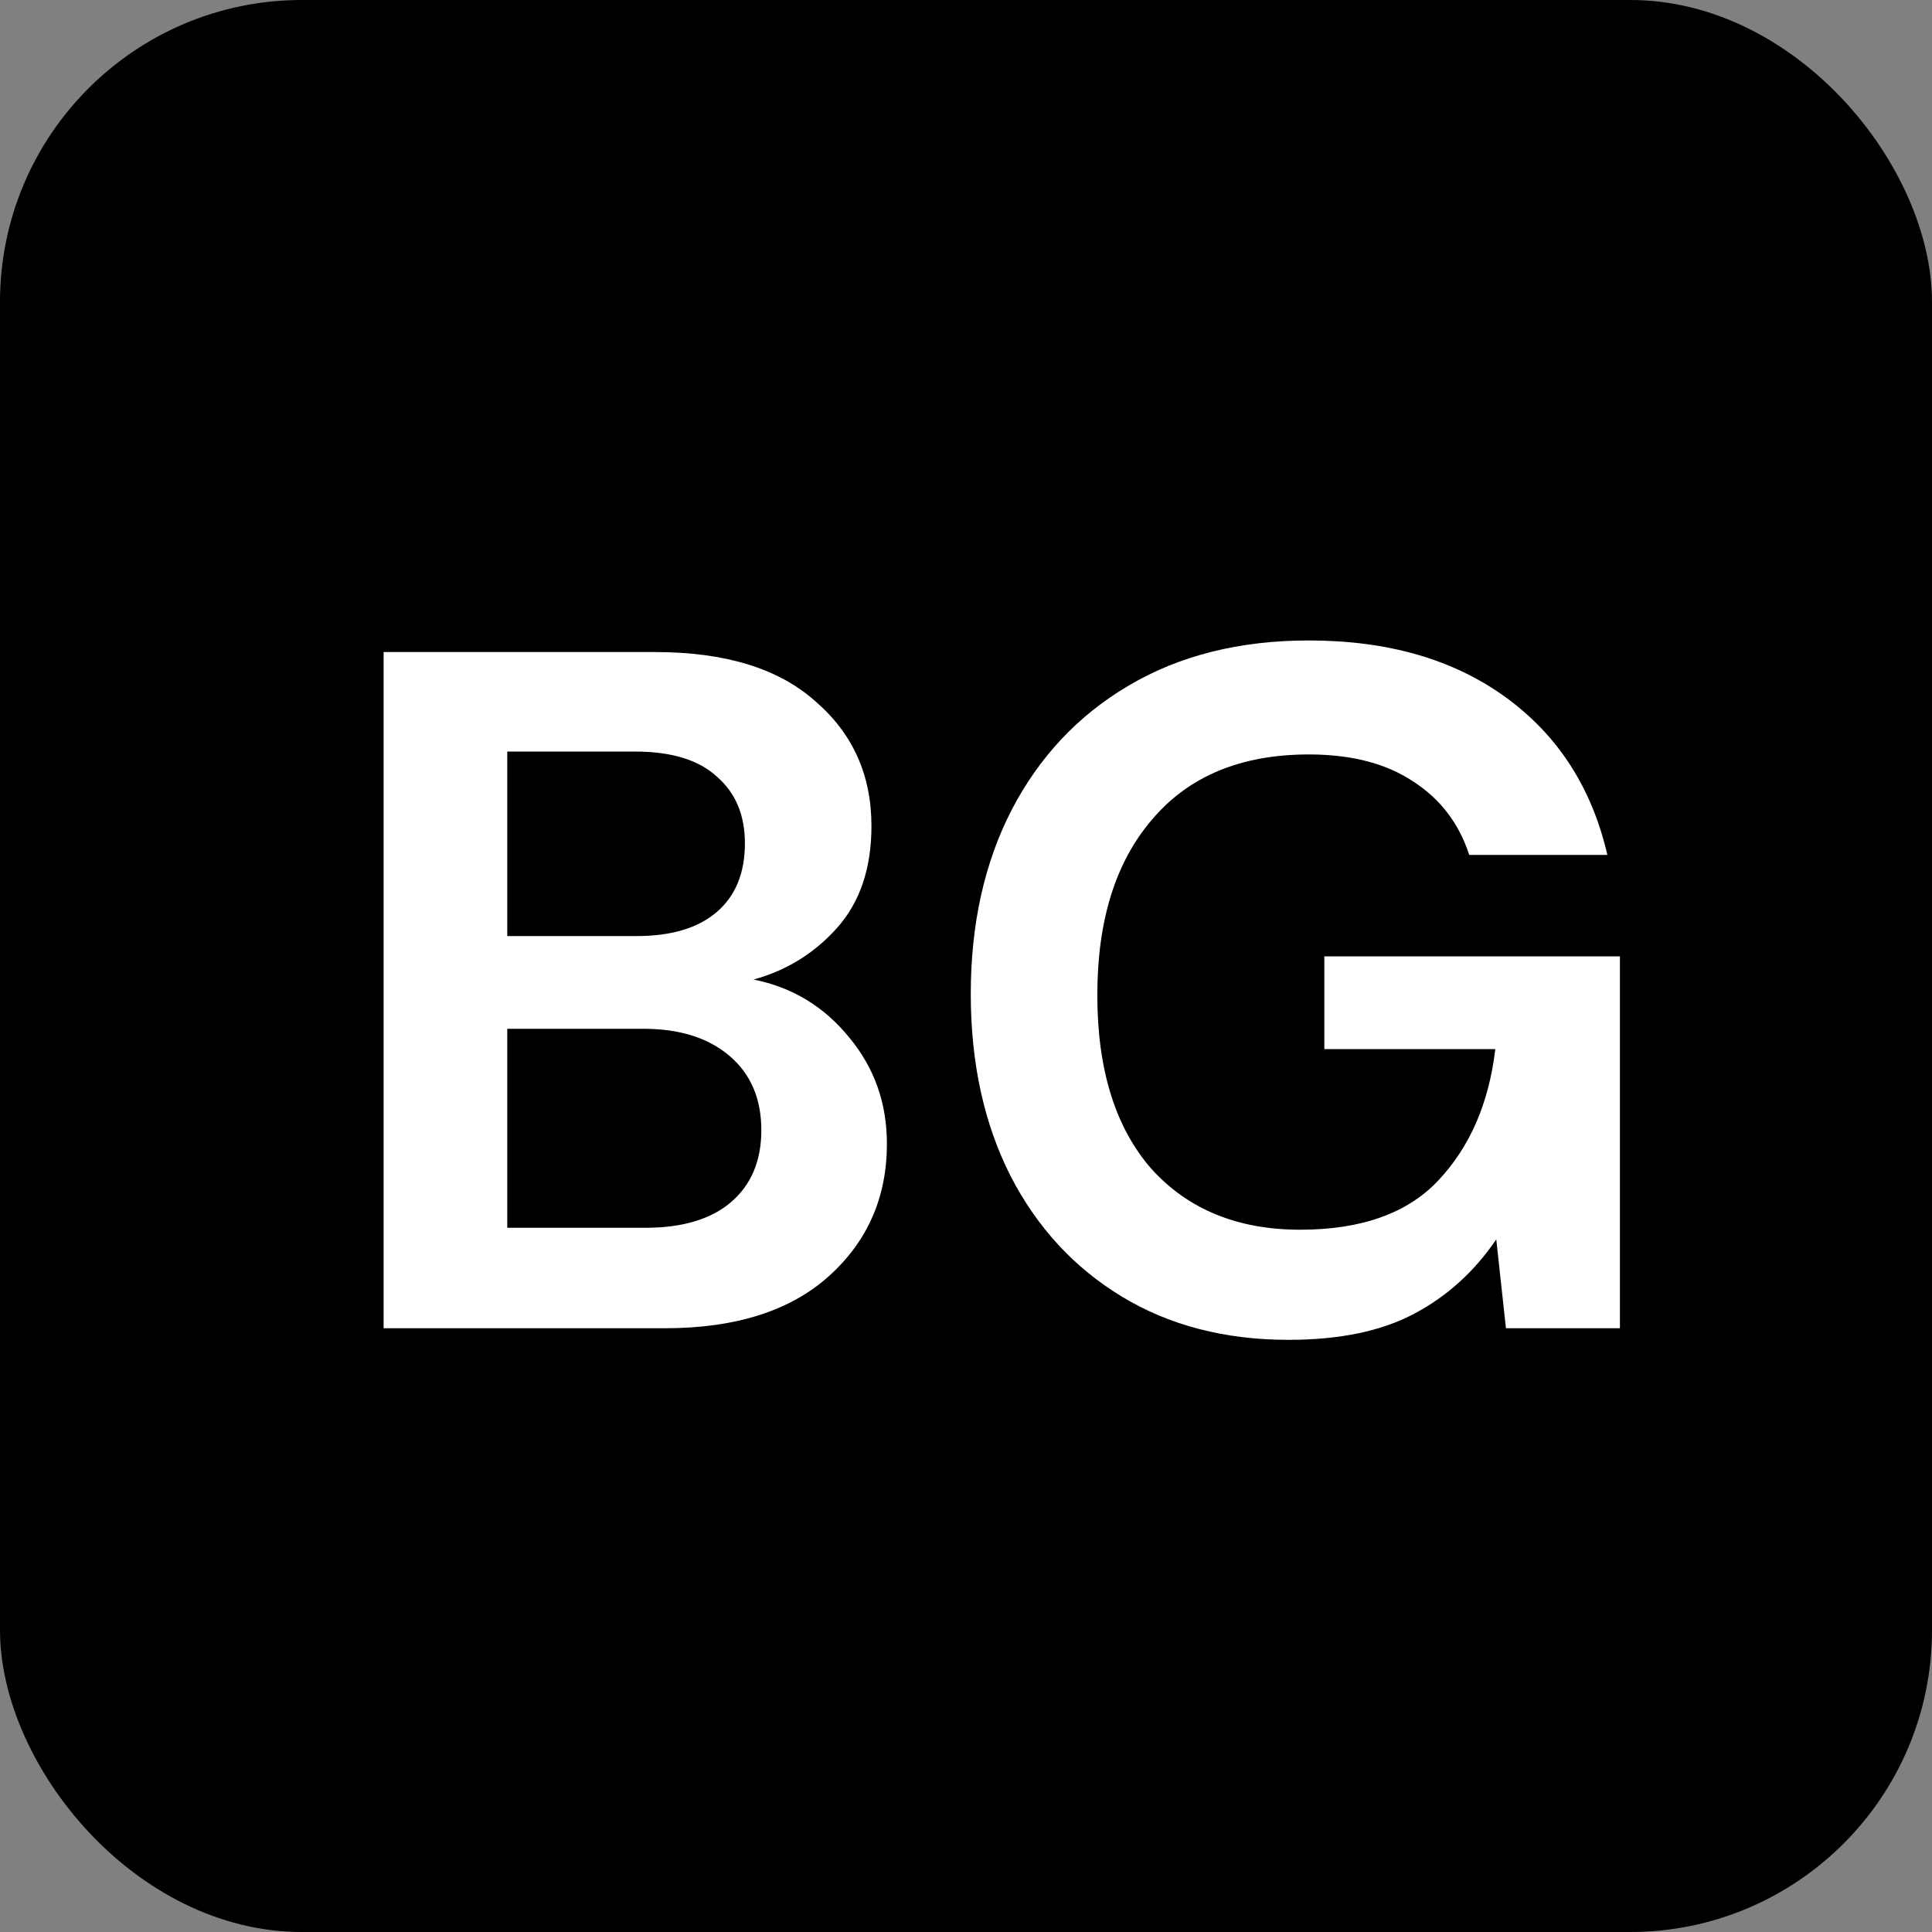
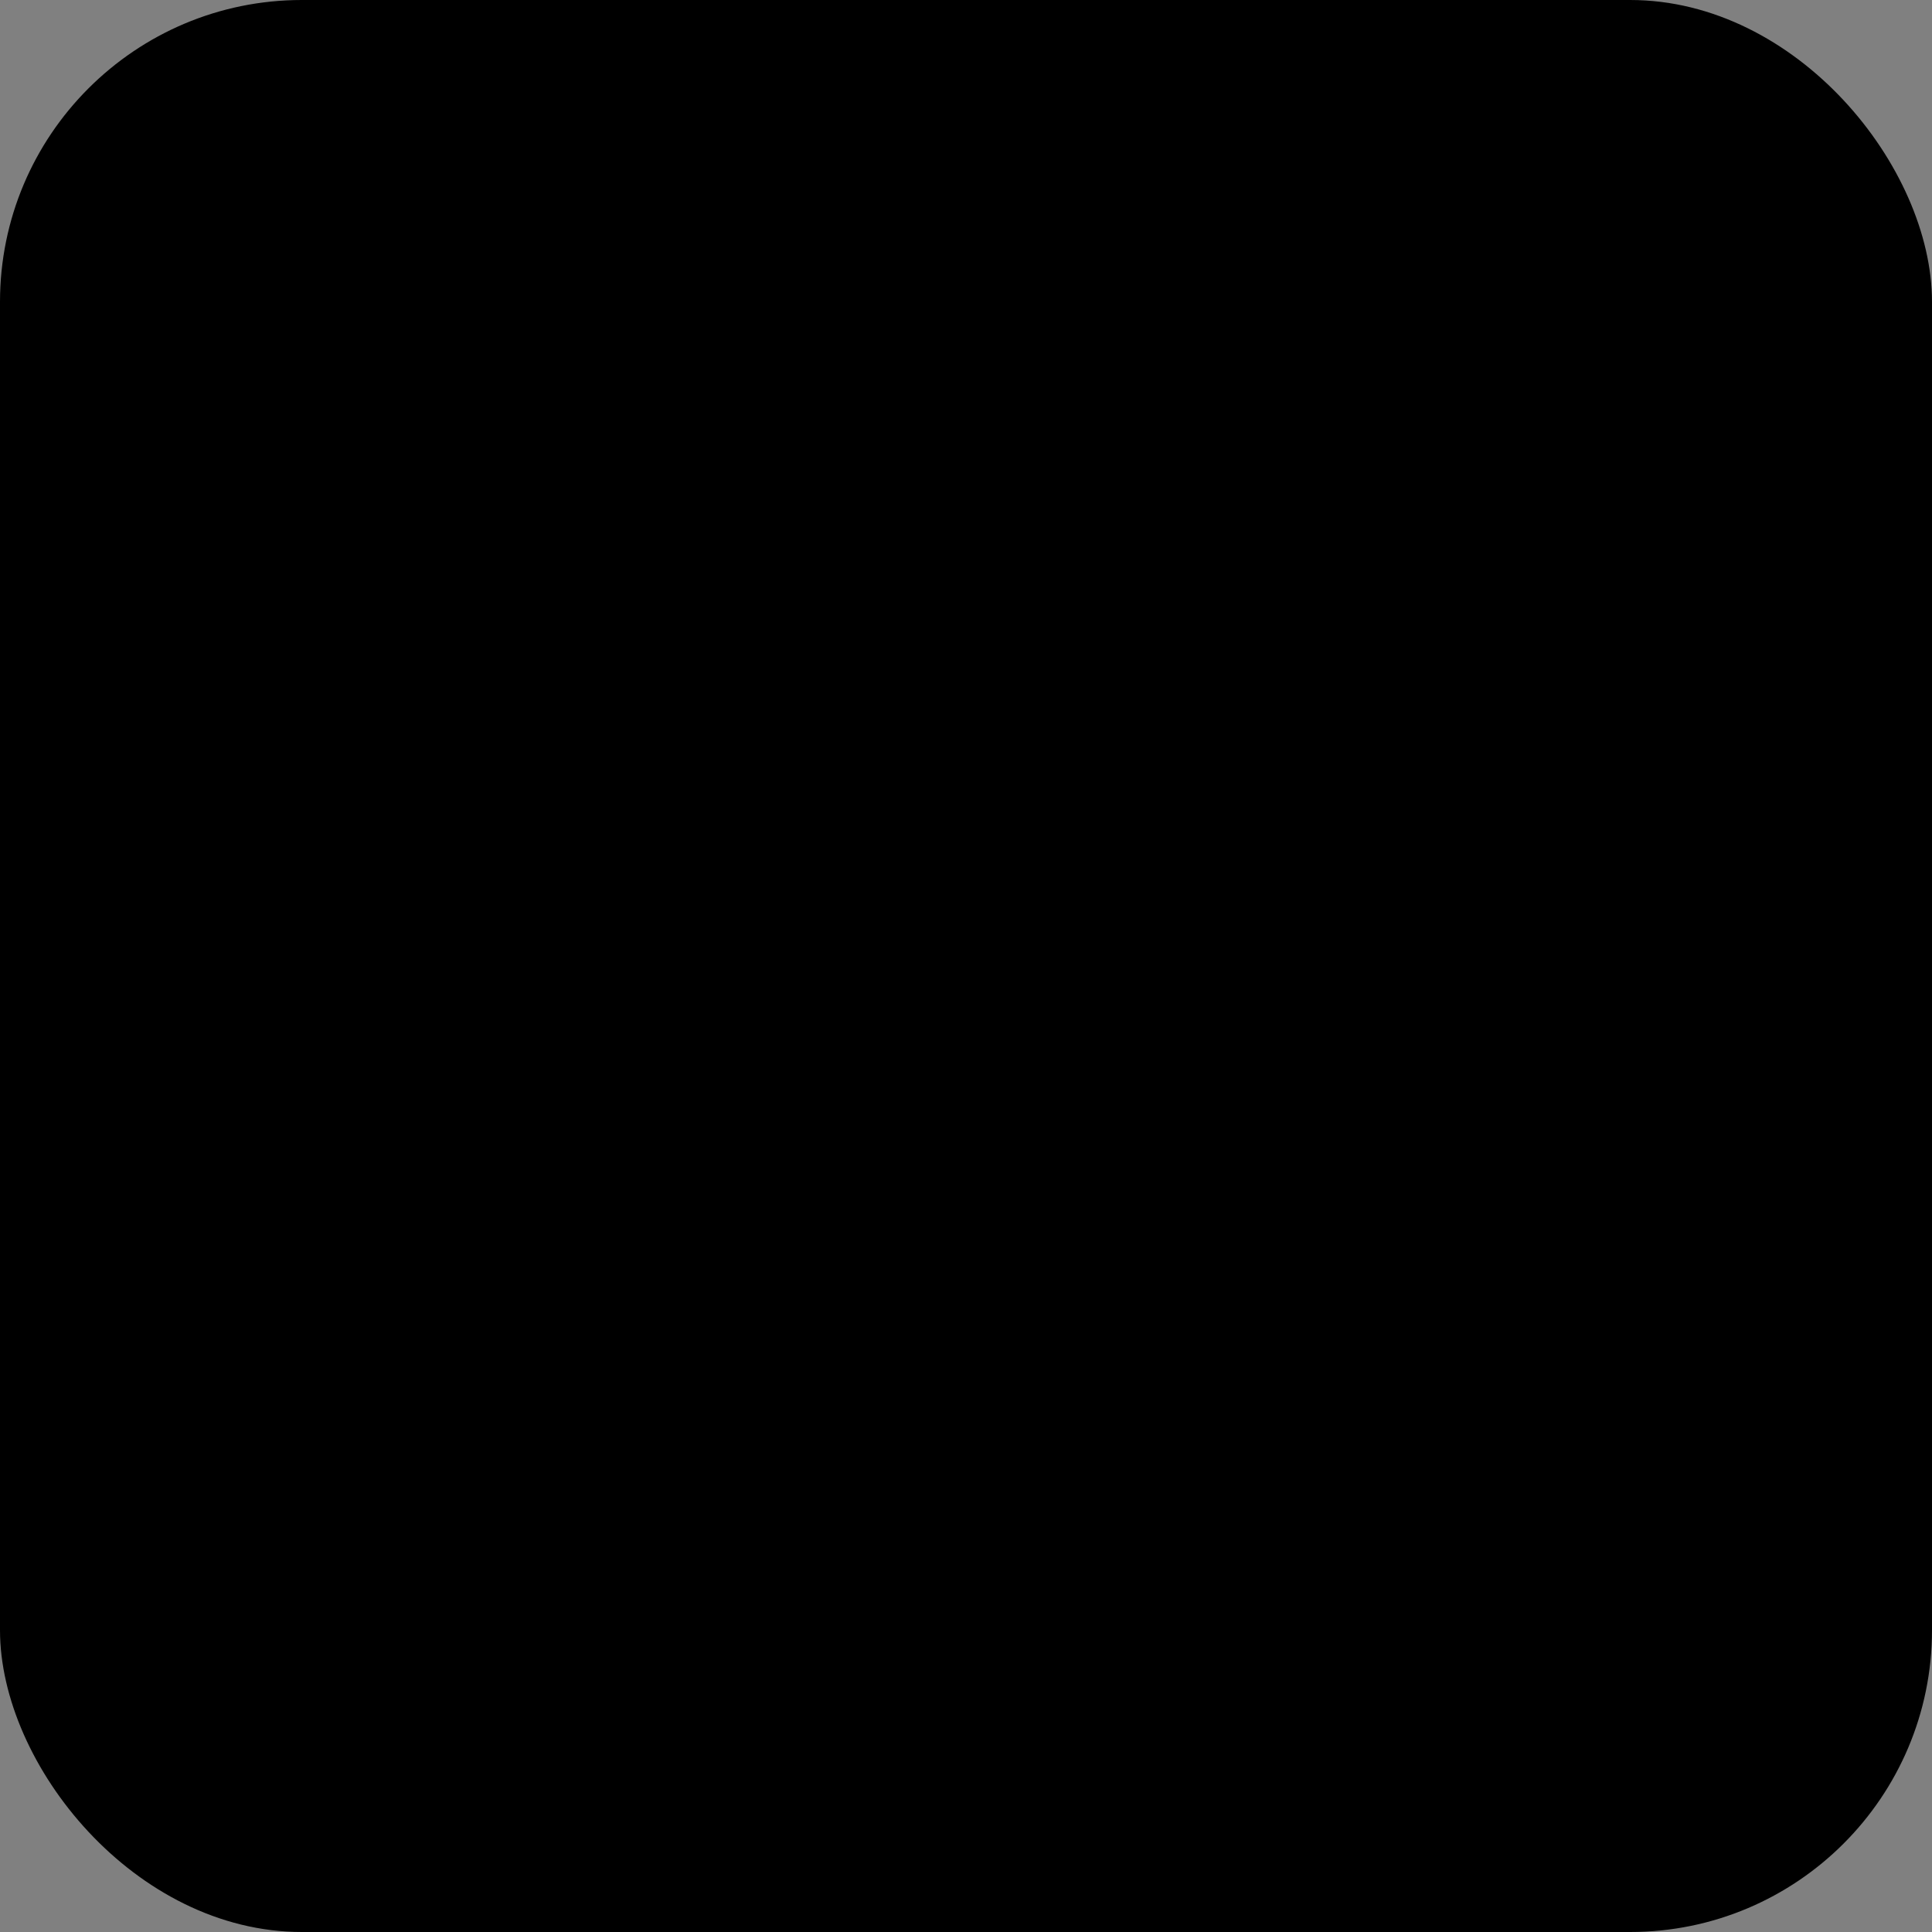
<svg xmlns="http://www.w3.org/2000/svg" width="32" height="32" viewBox="0 0 32 32" fill="none">
  <rect x="0" y="0" width="32" height="32" fill="#808080" stroke="none" />
  <rect width="32" height="32" rx="5" fill="black" />
-   <path d="M6.354 22V10.8H10.85C12.012 10.8 12.898 11.072 13.506 11.616C14.124 12.149 14.434 12.837 14.434 13.68C14.434 14.384 14.242 14.949 13.858 15.376C13.484 15.792 13.026 16.075 12.482 16.224C13.122 16.352 13.65 16.672 14.066 17.184C14.482 17.685 14.69 18.272 14.69 18.944C14.69 19.829 14.37 20.56 13.73 21.136C13.09 21.712 12.183 22 11.01 22H6.354ZM8.402 15.504H10.546C11.122 15.504 11.564 15.371 11.874 15.104C12.183 14.837 12.338 14.459 12.338 13.968C12.338 13.499 12.183 13.131 11.874 12.864C11.575 12.587 11.122 12.448 10.514 12.448H8.402V15.504ZM8.402 20.336H10.69C11.298 20.336 11.767 20.197 12.098 19.92C12.439 19.632 12.61 19.232 12.61 18.72C12.61 18.197 12.434 17.787 12.082 17.488C11.73 17.189 11.255 17.04 10.658 17.04H8.402V20.336ZM21.343 22.192C20.287 22.192 19.365 21.952 18.575 21.472C17.786 20.992 17.173 20.325 16.735 19.472C16.298 18.608 16.079 17.605 16.079 16.464C16.079 15.312 16.303 14.299 16.751 13.424C17.21 12.539 17.855 11.851 18.687 11.36C19.53 10.859 20.527 10.608 21.679 10.608C22.991 10.608 24.079 10.923 24.943 11.552C25.807 12.181 26.367 13.051 26.623 14.16H24.335C24.165 13.637 23.855 13.232 23.407 12.944C22.959 12.645 22.383 12.496 21.679 12.496C20.559 12.496 19.695 12.853 19.087 13.568C18.479 14.272 18.175 15.243 18.175 16.48C18.175 17.717 18.474 18.677 19.071 19.36C19.679 20.032 20.501 20.368 21.535 20.368C22.549 20.368 23.311 20.096 23.823 19.552C24.346 18.997 24.661 18.272 24.767 17.376H21.935V15.84H26.831V22H24.943L24.783 20.528C24.421 21.061 23.967 21.472 23.423 21.76C22.879 22.048 22.186 22.192 21.343 22.192Z" fill="white" />
</svg>